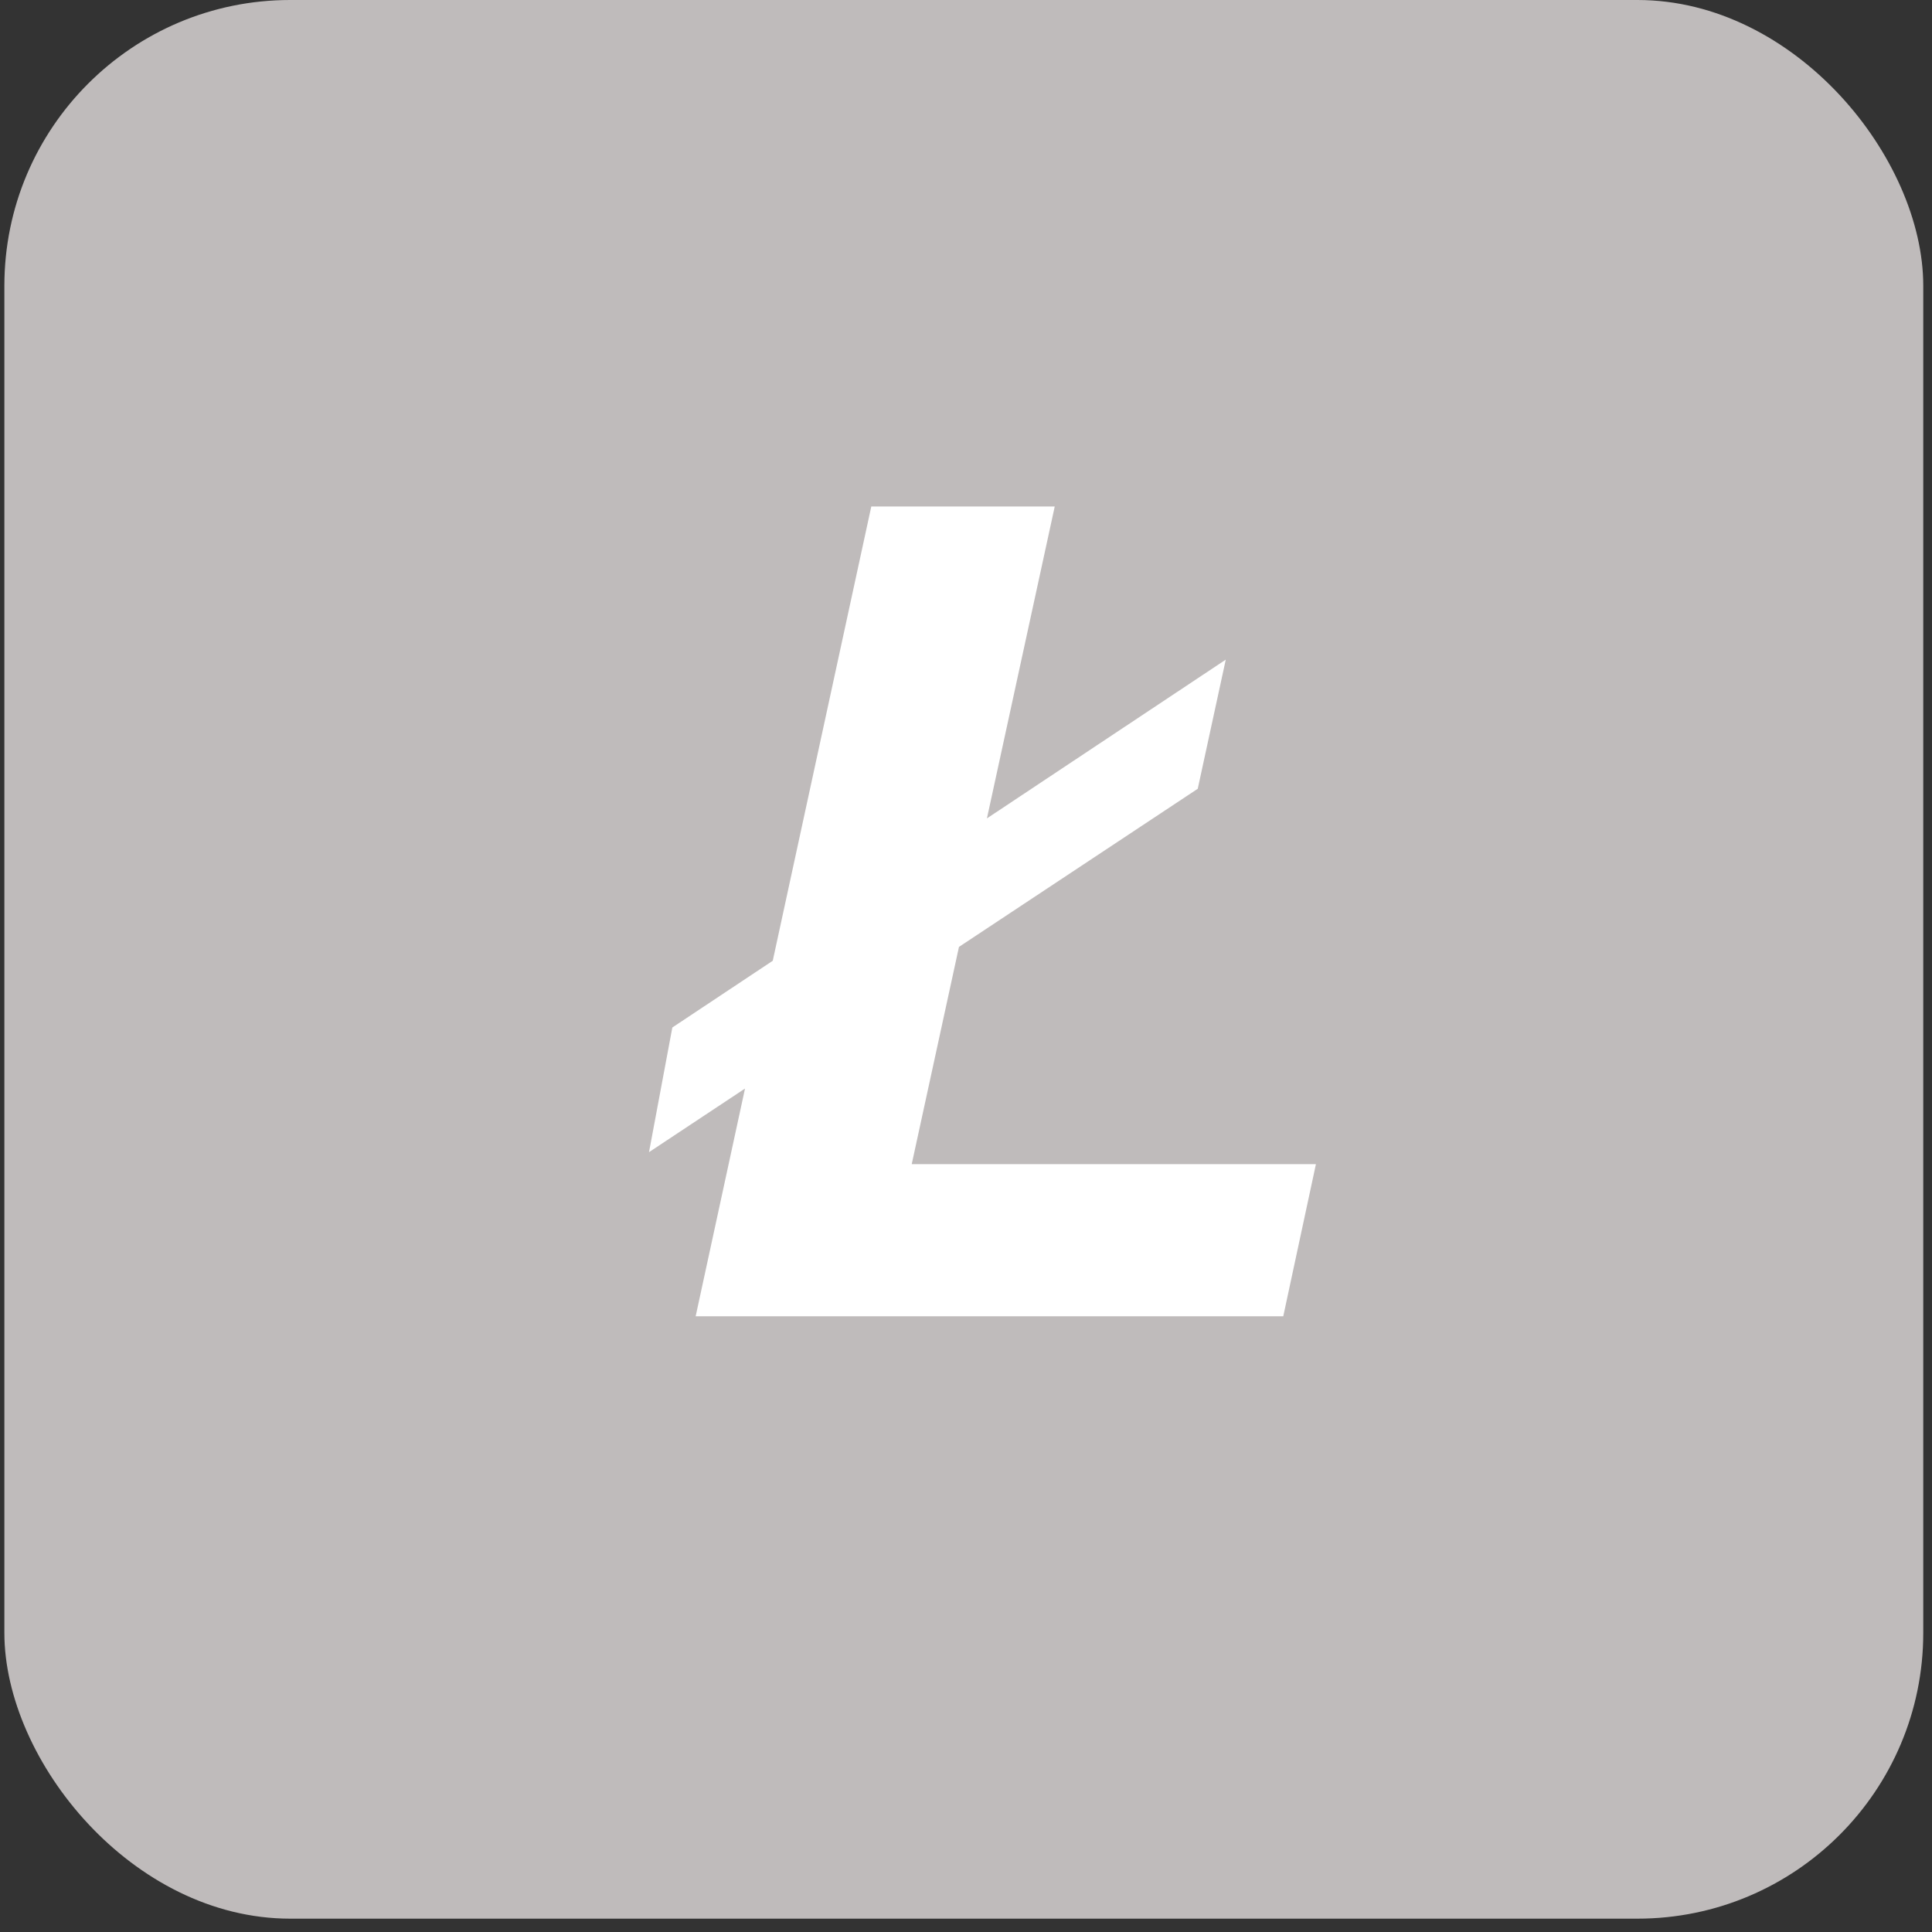
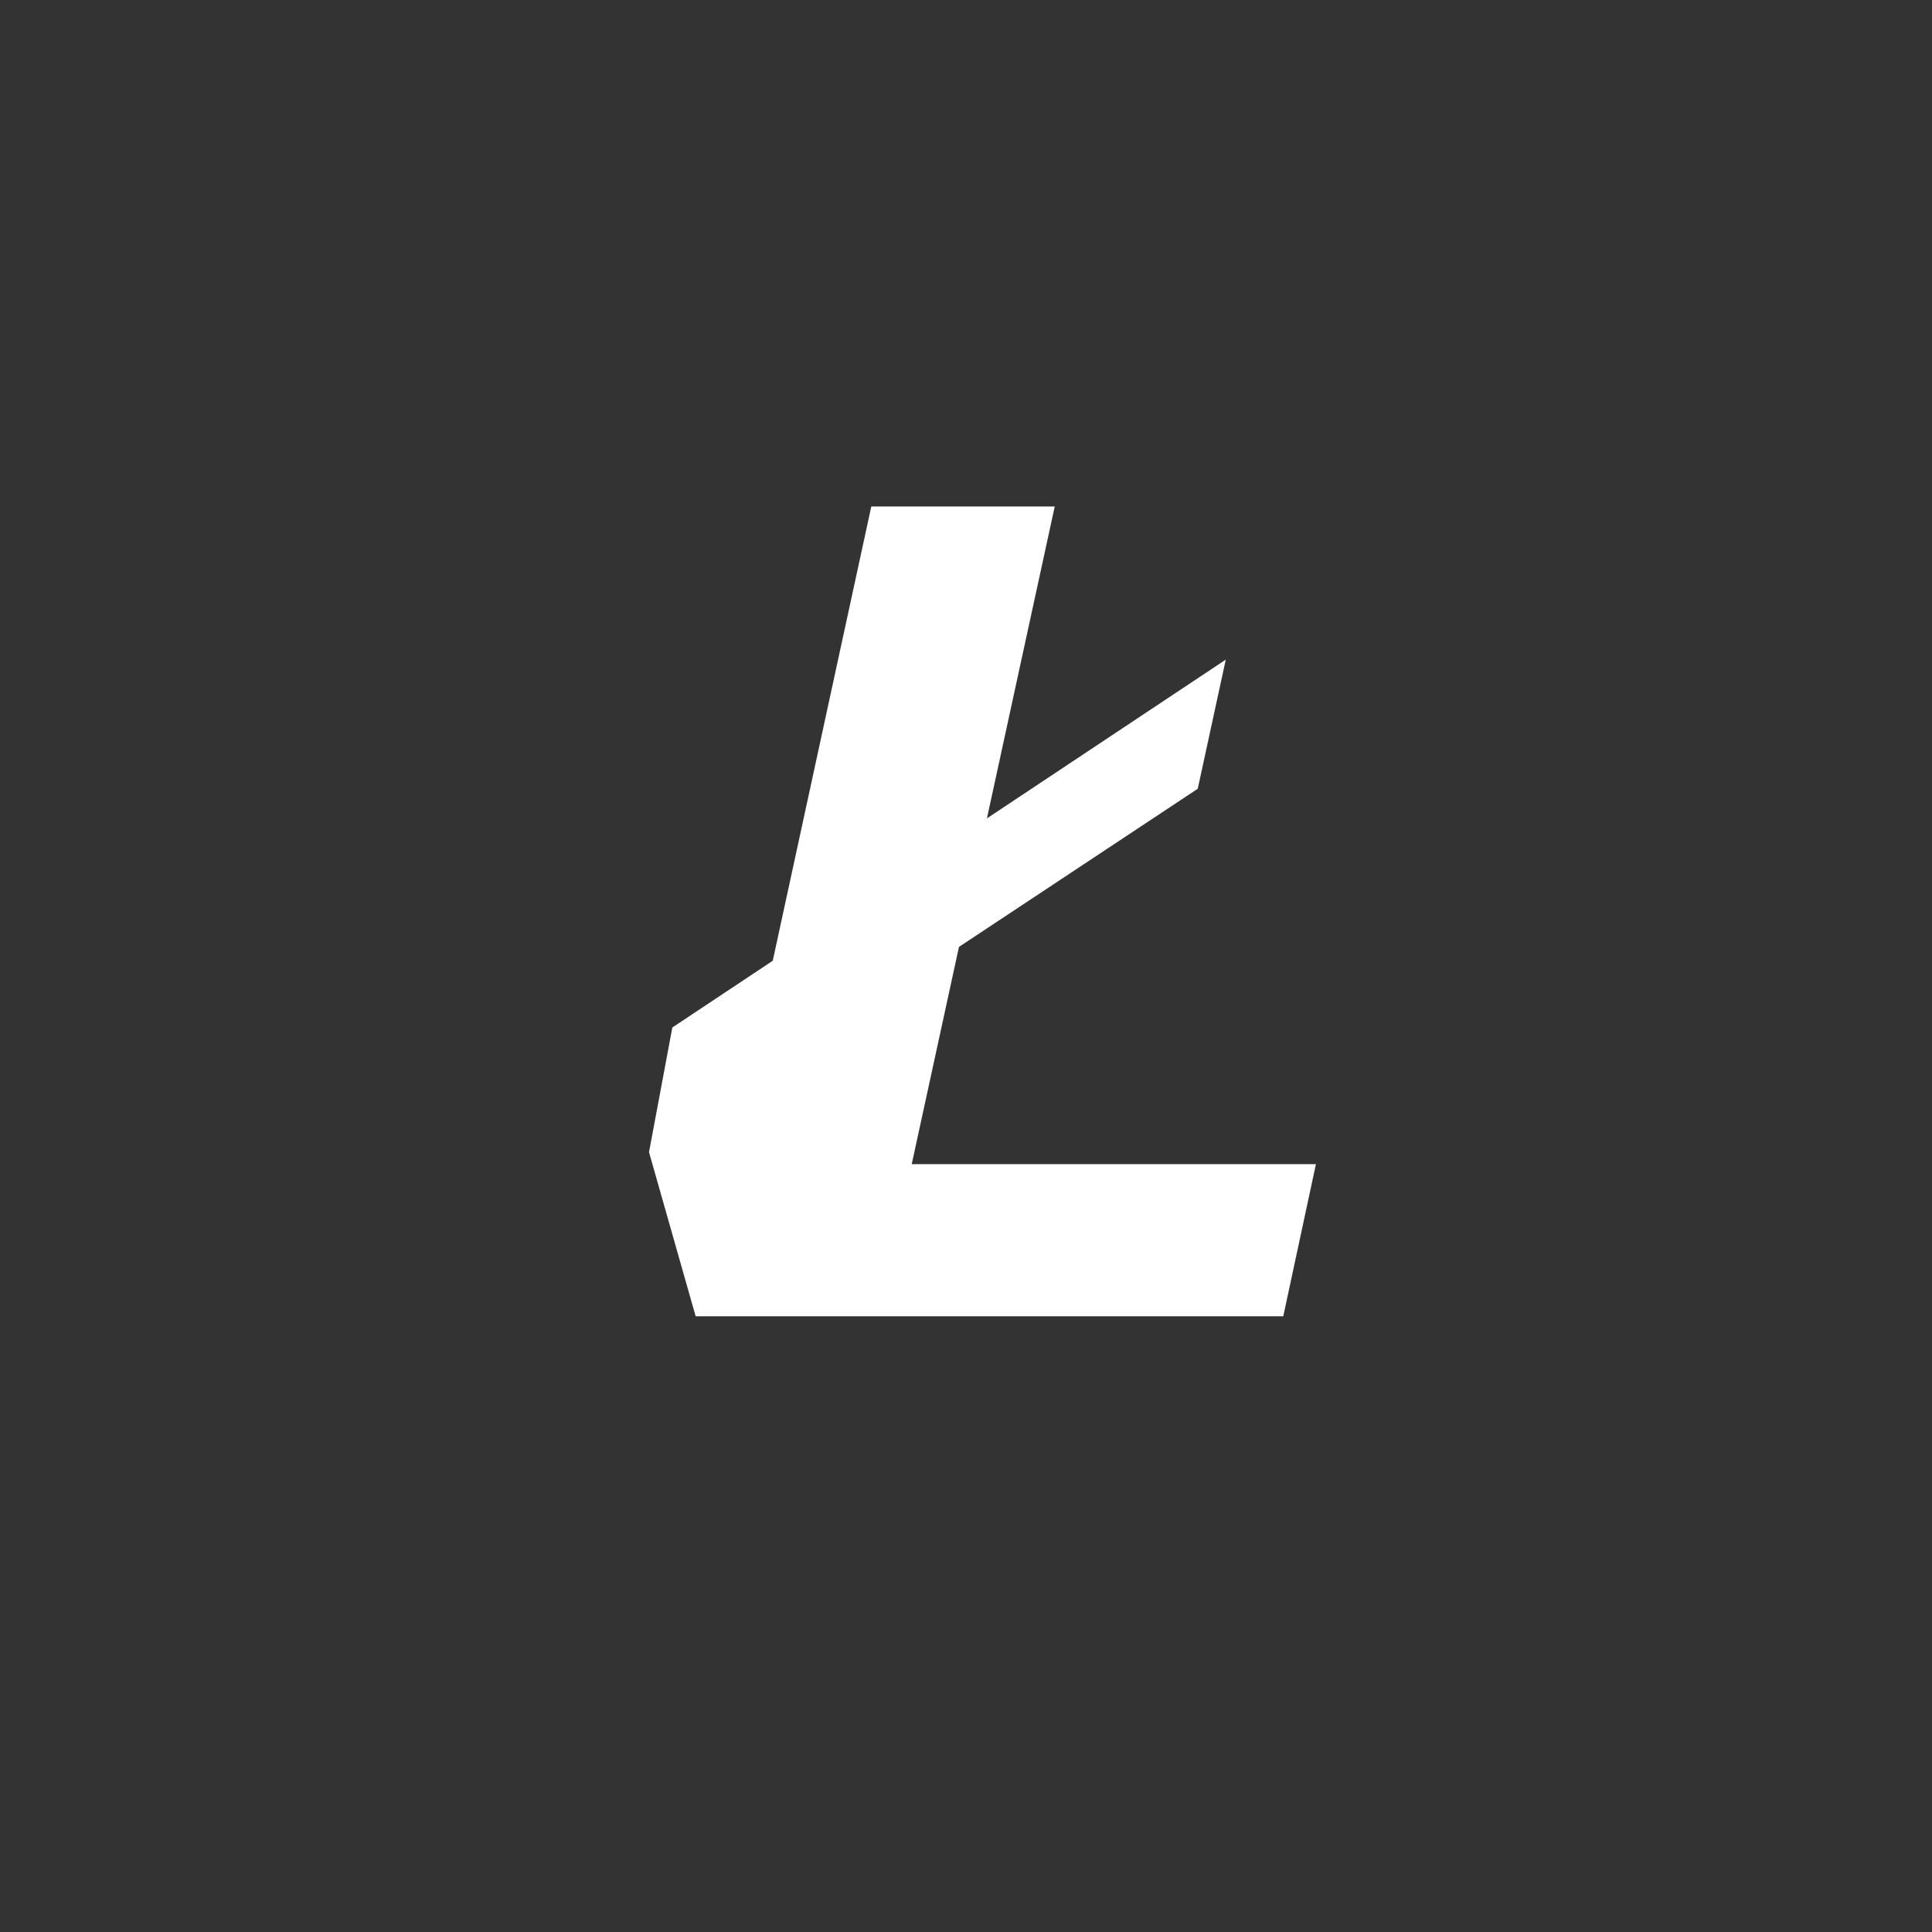
<svg xmlns="http://www.w3.org/2000/svg" width="42" height="42" viewBox="0 0 42 42" fill="none">
  <rect x="0" y="0" width="42" height="42" fill="#333333" stroke="none" />
-   <rect x="0.095" width="41.715" height="41.71" rx="6.213" fill="#BFBBBB" />
-   <path d="M19.82 25.308L20.847 20.585L26.038 17.147L26.647 14.34L21.455 17.791L22.929 11.011H18.941L16.799 20.886L14.616 22.337L14.109 25.047L16.196 23.664L15.123 28.615H27.897L28.607 25.308H19.82Z" fill="white" />
+   <path d="M19.82 25.308L20.847 20.585L26.038 17.147L26.647 14.34L21.455 17.791L22.929 11.011H18.941L16.799 20.886L14.616 22.337L14.109 25.047L15.123 28.615H27.897L28.607 25.308H19.82Z" fill="white" />
</svg>